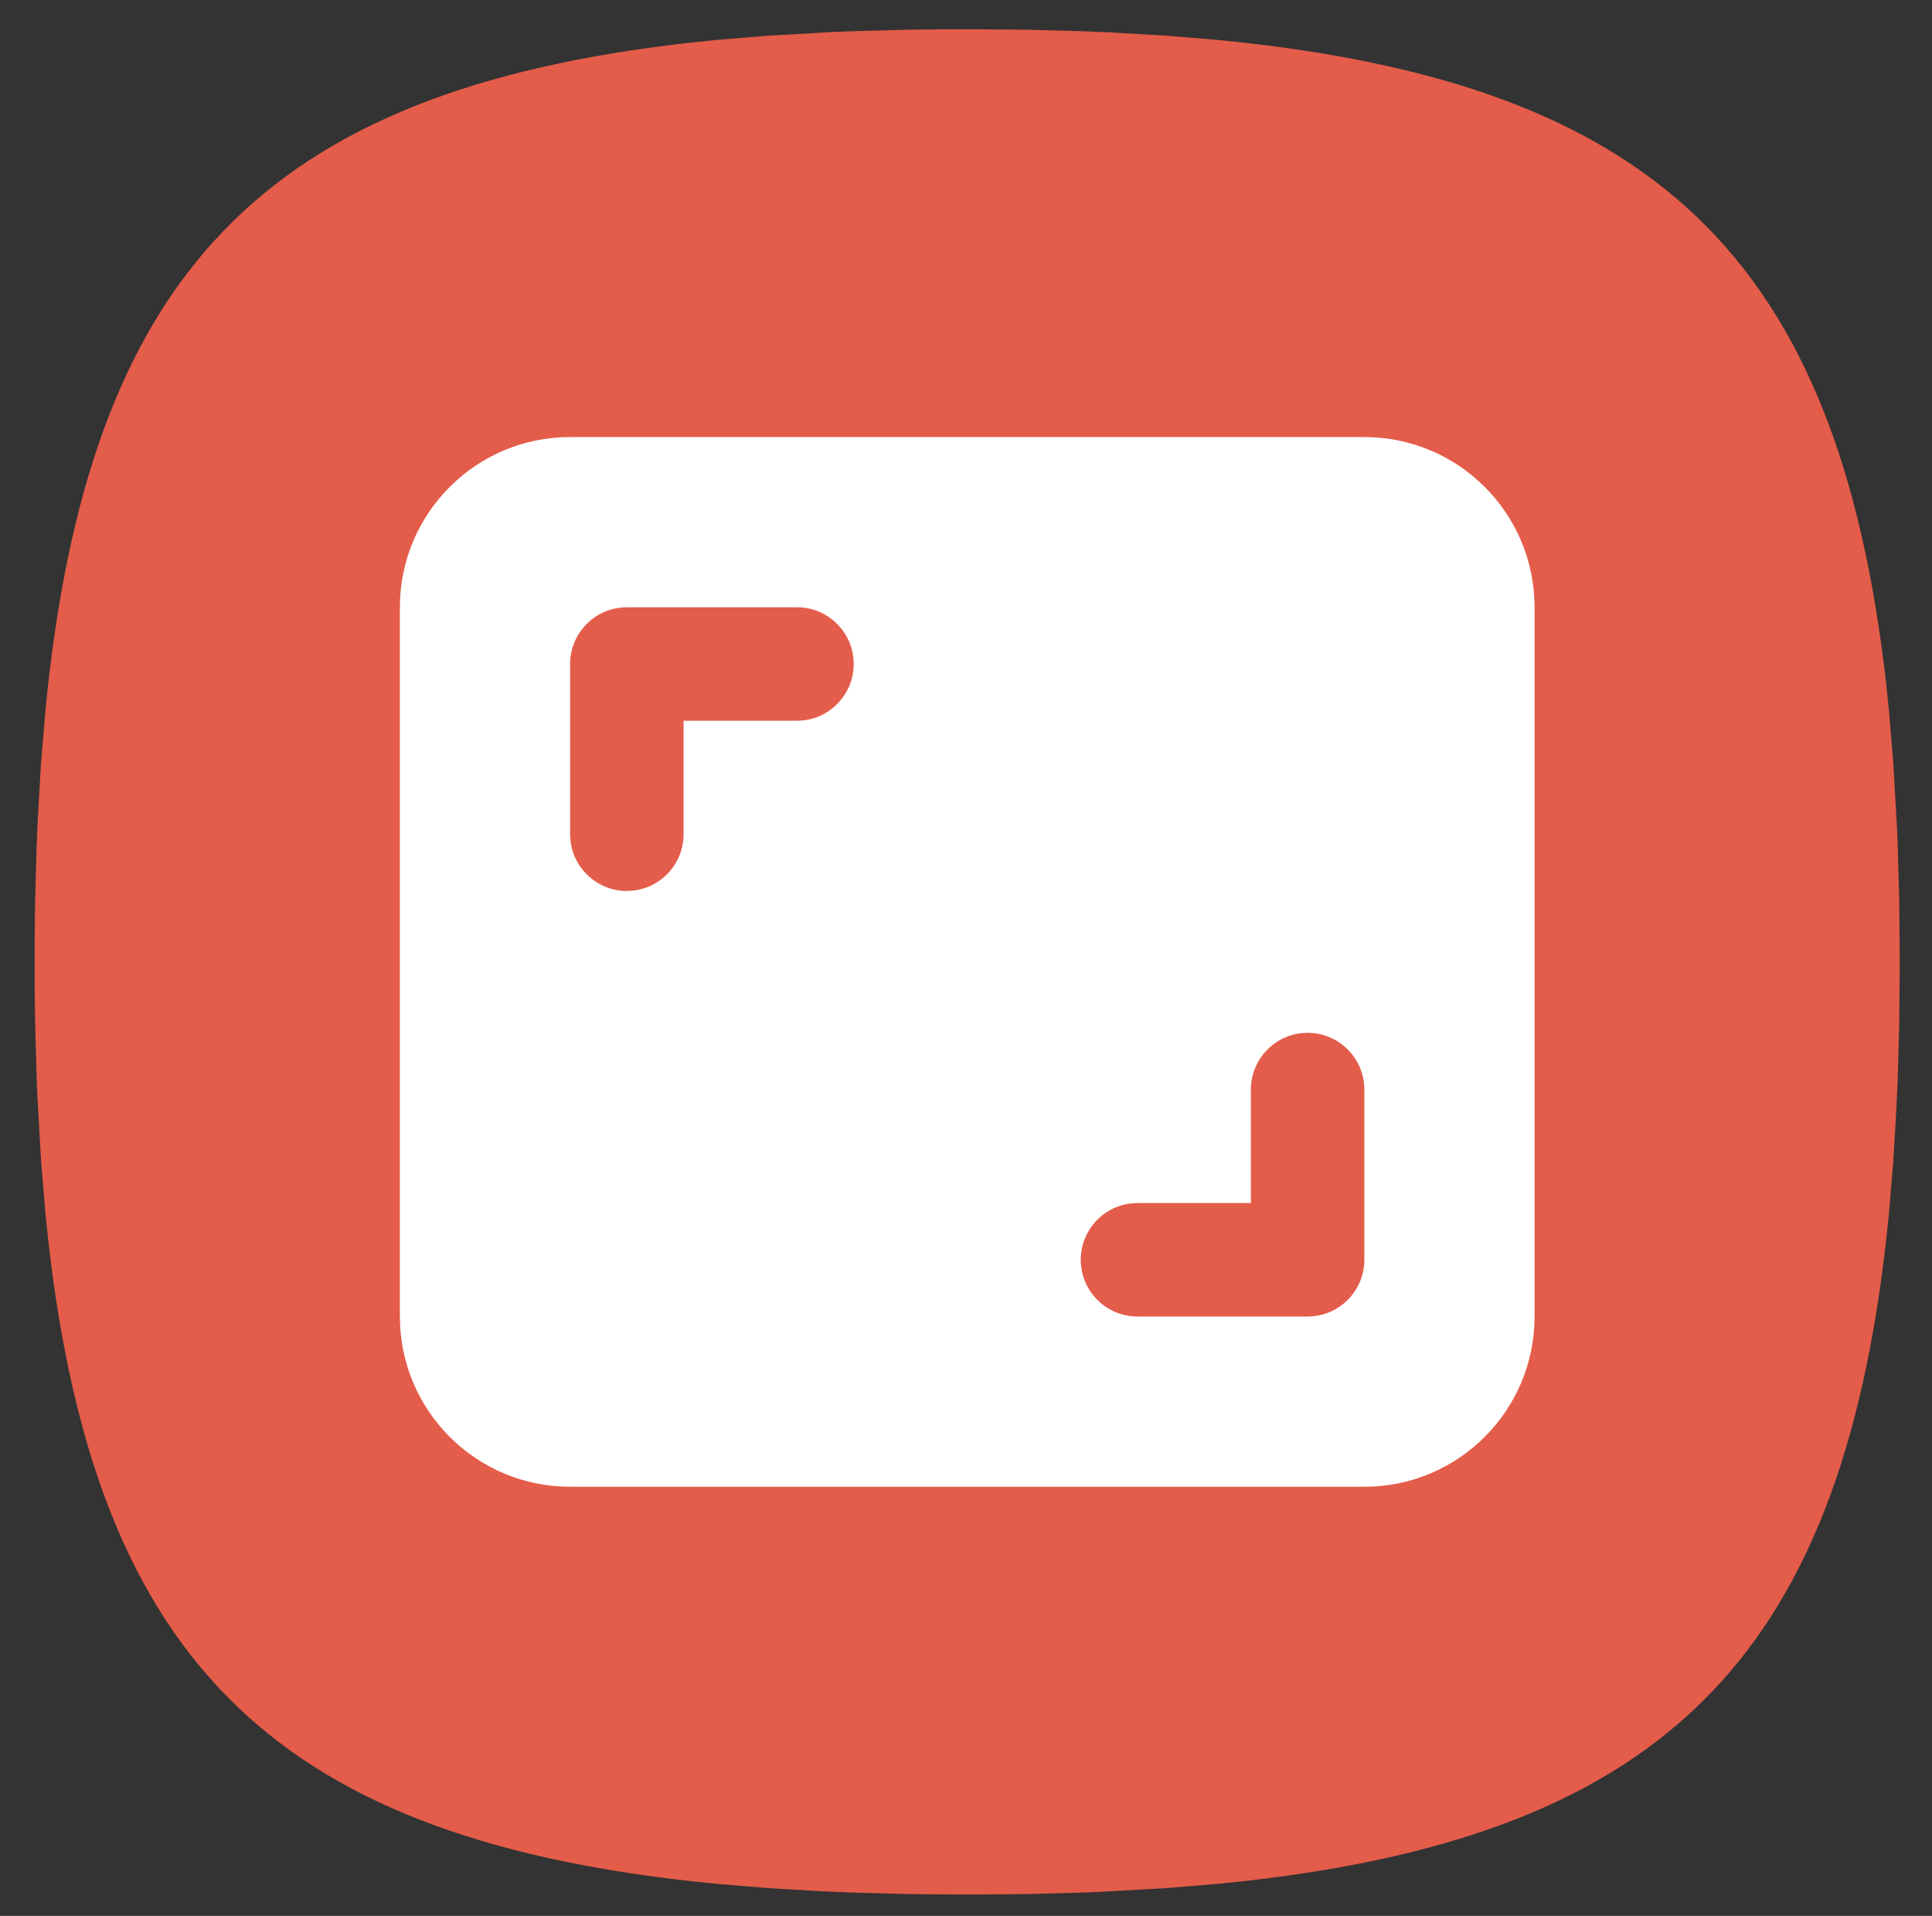
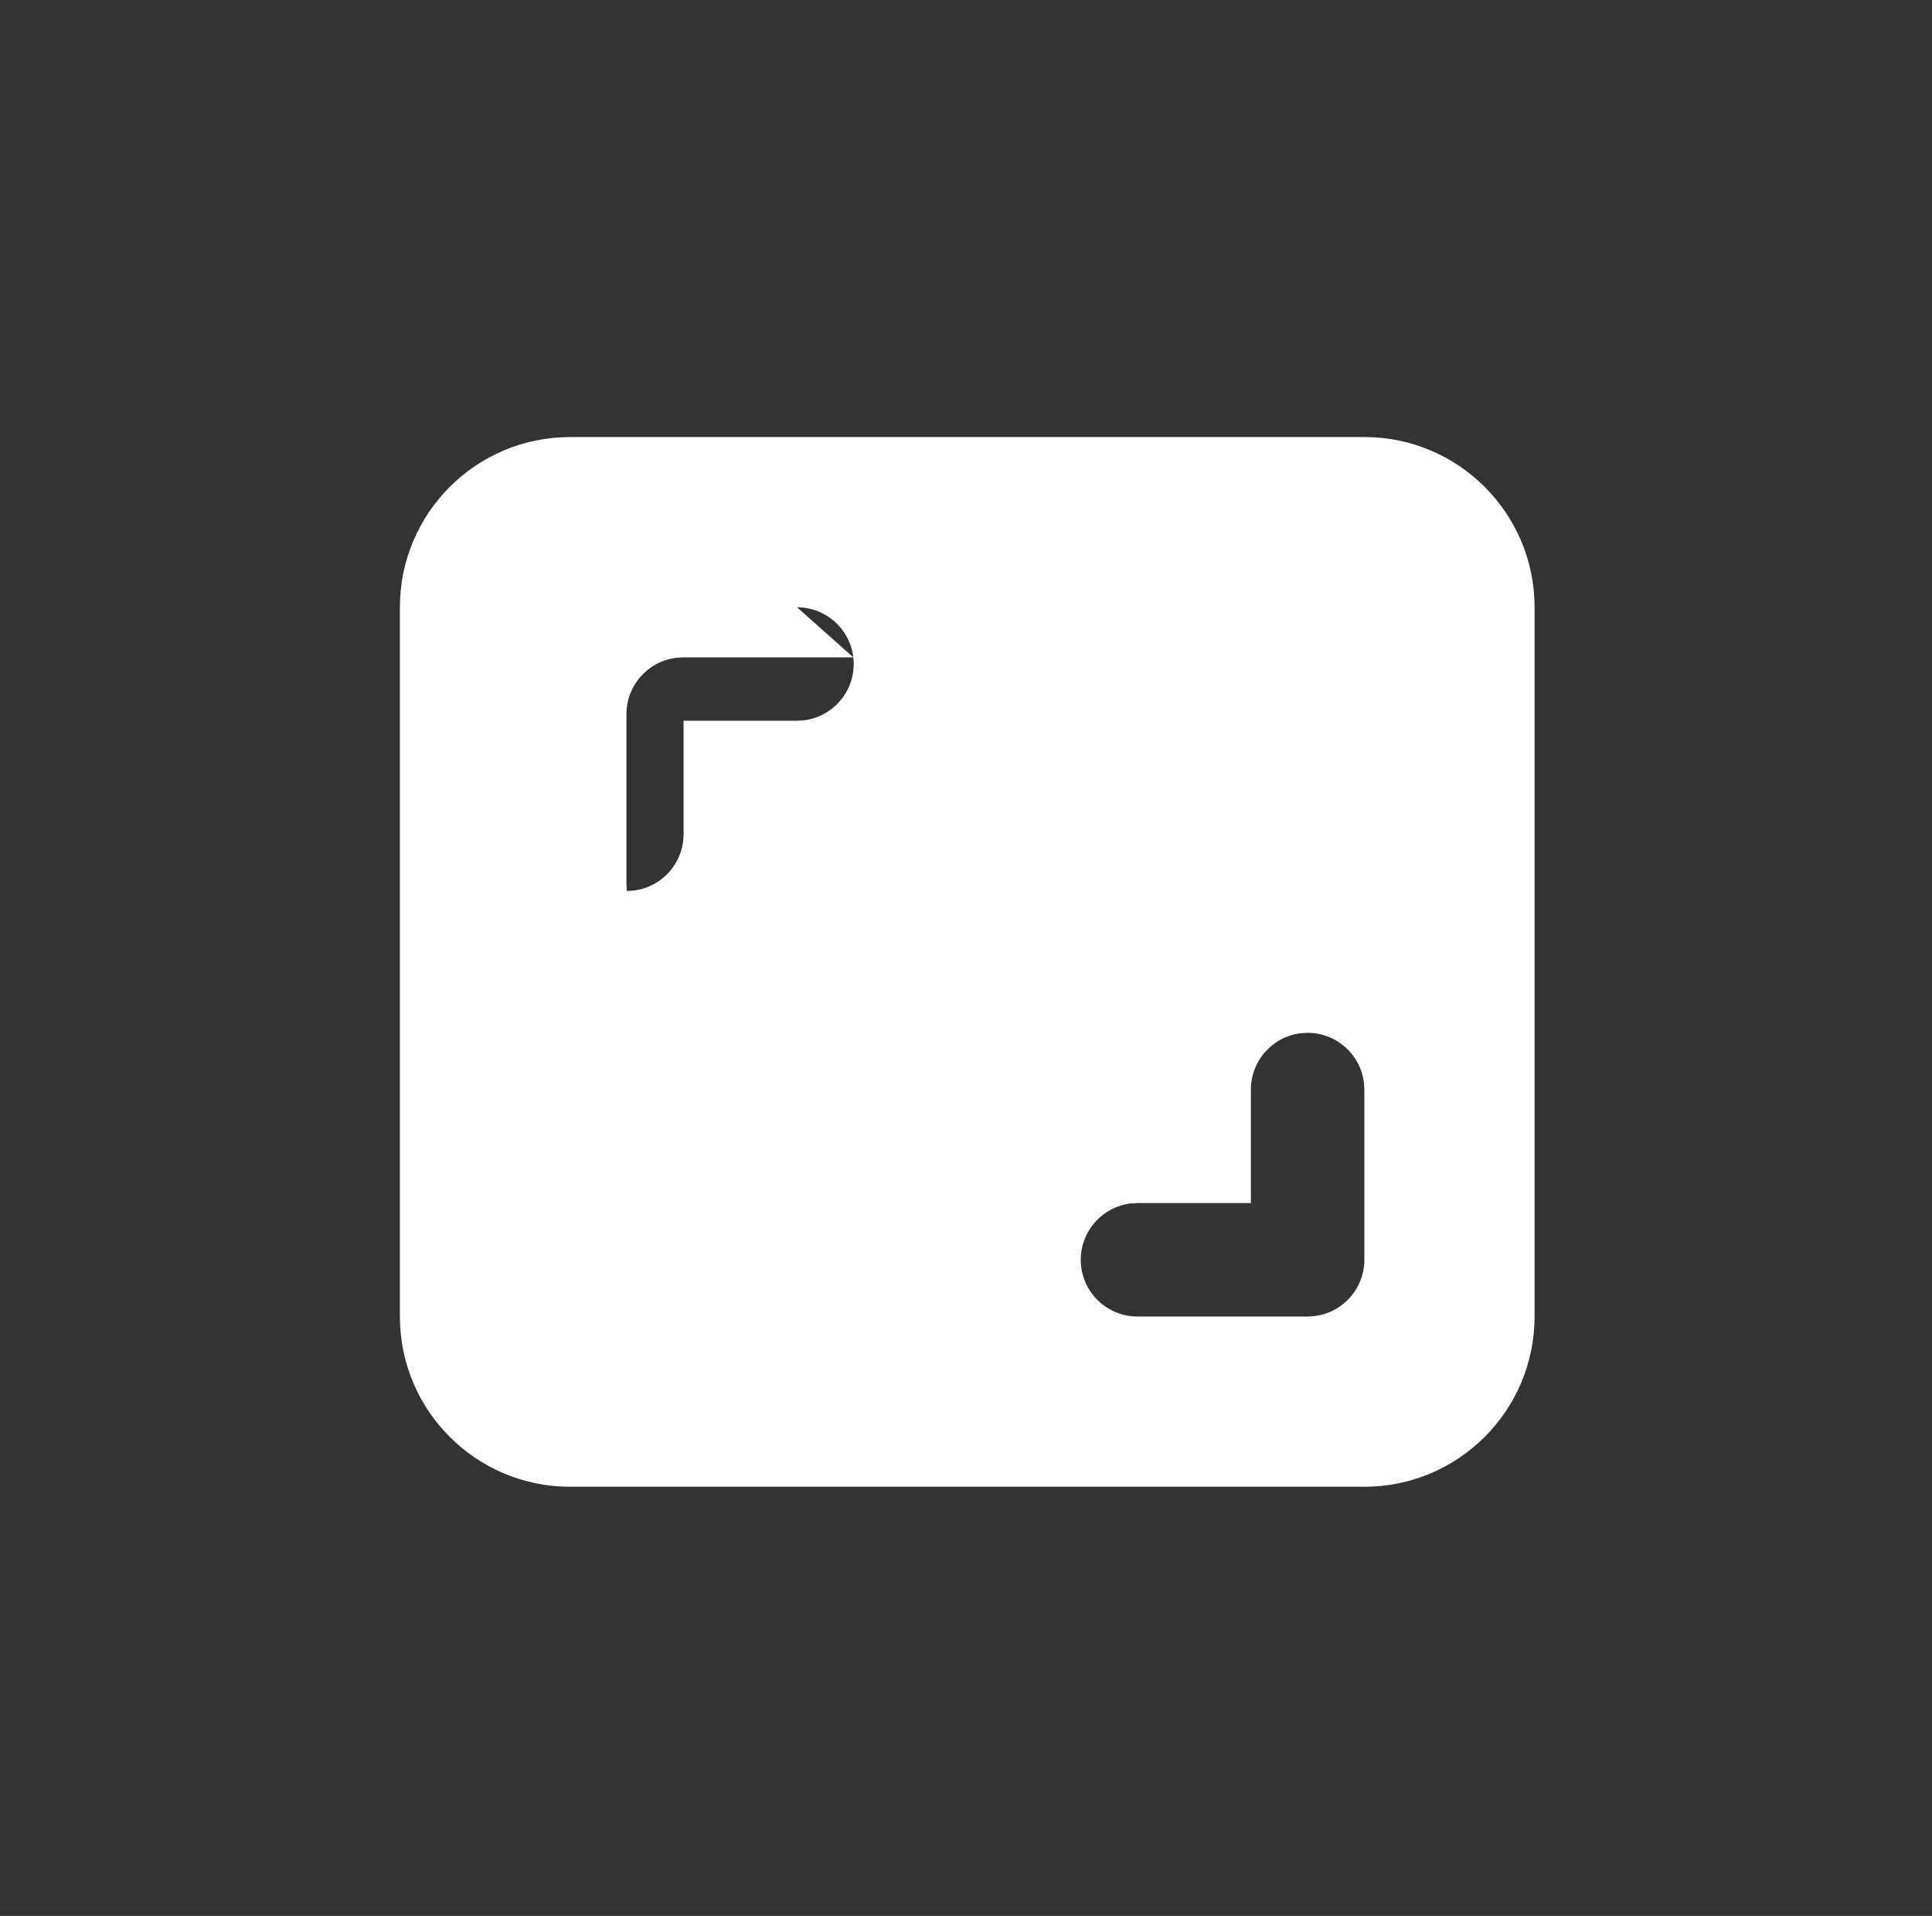
<svg xmlns="http://www.w3.org/2000/svg" id="icon-zoom" data-name="icon-zoom" viewBox="0 0 2175.32 2156.94">
  <rect x="0" y="0" width="2175.32" height="2156.94" fill="#333333" stroke="none" />
  <defs>
    <style>
      .cls-1 {
        fill: #e45c4a;
      }

      .cls-2 {
        fill: #fff;
      }
    </style>
  </defs>
-   <path class="cls-1" d="M2136.68,950.72l-.63-15.75-4.3-76.33-4.83-58.06-3.16-30.45c-54.17-480.17-260.29-677.35-752.43-725.14l-58.07-4.82-60.79-3.57-31.4-1.37-64.68-1.79-67.4-.52c-22.89,0-45.37.21-67.41.52l-64.79,1.79-15.74.63-76.34,4.31-58.06,4.82-30.45,3.16C296.04,102.32,98.84,308.44,51.07,800.57l-4.83,58.06-3.57,60.8-1.36,31.39-1.79,64.68-.42,33.39v68.04l.42,33.39,1.79,64.79.63,15.74,4.3,76.33,4.83,58.07,3.15,30.44c54.18,480.17,260.3,677.35,752.43,725.13l58.06,4.82,60.8,3.58,31.39,1.36,64.68,1.79,67.41.52,67.4-.52,64.79-1.79,15.75-.63,76.33-4.31,58.07-4.82,30.45-3.16c480.17-54.17,677.36-260.29,725.14-752.42l4.83-58.07,3.57-60.8,1.36-31.39,1.79-64.67.52-67.41-.52-67.41-1.79-64.79Z" />
-   <path class="cls-2" d="M1536.19,492.04h-894.3c-105.84,0-191.64,85.8-191.64,191.64v798.48c0,105.84,85.8,191.64,191.64,191.64h894.3c105.84,0,191.64-85.8,191.64-191.64v-798.48c0-105.84-85.8-191.64-191.64-191.64ZM897.41,683.67c35.28.04,63.85,28.67,63.81,63.95-.04,32.33-24.23,59.54-56.33,63.36l-7.47.45h-127.76v127.76c0,32.38-24.24,59.64-56.4,63.43l-7.47.45c-32.38,0-59.64-24.24-63.43-56.4l-.45-7.47v-191.64c0-32.38,24.24-59.64,56.4-63.43l7.47-.45h191.64ZM1472.31,1162.76c32.38,0,59.64,24.24,63.43,56.4l.45,7.47v191.64c0,32.38-24.24,59.64-56.4,63.43l-7.47.45h-191.64c-35.28-.04-63.85-28.67-63.81-63.95.04-32.33,24.23-59.54,56.33-63.36l7.47-.45h127.76v-127.76c0-32.38,24.24-59.64,56.4-63.43l7.47-.45Z" />
+   <path class="cls-2" d="M1536.19,492.04h-894.3c-105.84,0-191.64,85.8-191.64,191.64v798.48c0,105.84,85.8,191.64,191.64,191.64h894.3c105.84,0,191.64-85.8,191.64-191.64v-798.48c0-105.84-85.8-191.64-191.64-191.64ZM897.41,683.67c35.28.04,63.85,28.67,63.81,63.95-.04,32.33-24.23,59.54-56.33,63.36l-7.47.45h-127.76v127.76c0,32.38-24.24,59.64-56.4,63.43l-7.47.45l-.45-7.47v-191.64c0-32.38,24.24-59.64,56.4-63.43l7.47-.45h191.64ZM1472.31,1162.76c32.38,0,59.64,24.24,63.43,56.4l.45,7.47v191.64c0,32.38-24.24,59.64-56.4,63.43l-7.47.45h-191.64c-35.28-.04-63.85-28.67-63.81-63.95.04-32.33,24.23-59.54,56.33-63.36l7.47-.45h127.76v-127.76c0-32.38,24.24-59.64,56.4-63.43l7.47-.45Z" />
</svg>